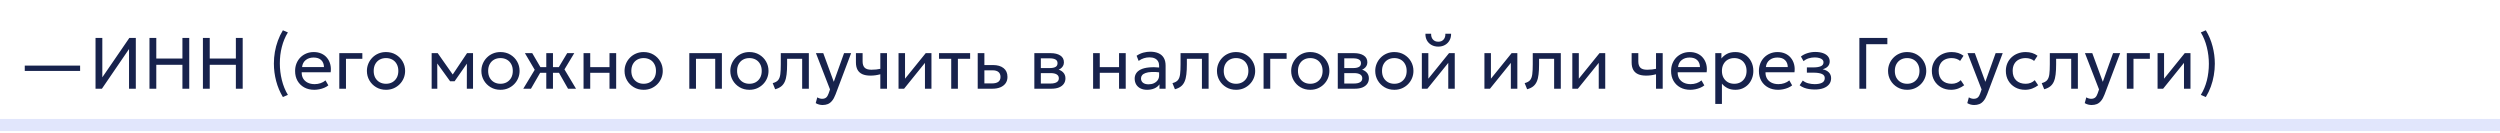
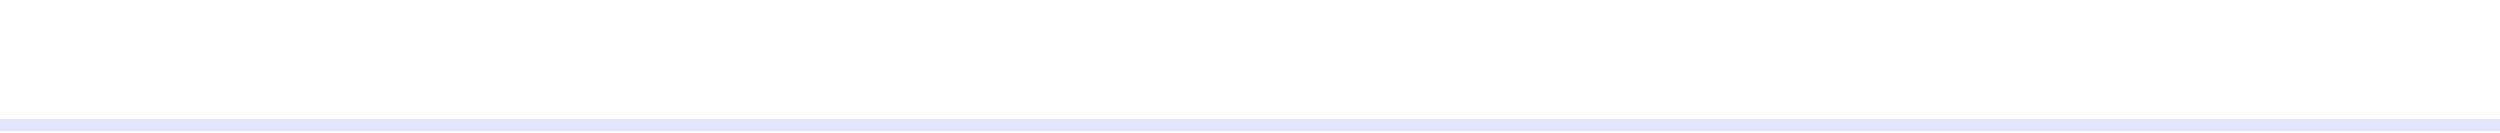
<svg xmlns="http://www.w3.org/2000/svg" width="620" height="33" viewBox="0 0 620 33" fill="none">
  <path d="M620 31V29.5H0V31V32.5H620V31Z" fill="#E1E6FC" />
-   <path d="M6.142 17.599V16.267H19.867V17.599H6.142ZM23.692 22V9.4H25.375V19.174L32.08 9.4H33.682V22H31.999V12.163L25.276 22H23.692ZM37.069 22V9.4H38.761V14.521H45.241V9.4H46.933V22H45.241V16.078H38.761V22H37.069ZM50.323 22V9.4H52.015V14.521H58.495V9.4H60.187V22H58.495V16.078H52.015V22H50.323ZM70.156 24.07C69.412 22.834 68.854 21.505 68.482 20.083C68.11 18.661 67.924 17.224 67.924 15.772C67.924 14.8 68.005 13.837 68.167 12.883C68.335 11.929 68.584 10.999 68.914 10.093C69.244 9.187 69.658 8.326 70.156 7.51L71.398 8.041C71.068 8.569 70.777 9.136 70.525 9.742C70.273 10.348 70.063 10.981 69.895 11.641C69.727 12.295 69.601 12.967 69.517 13.657C69.439 14.347 69.4 15.04 69.4 15.736C69.4 17.134 69.568 18.511 69.904 19.867C70.24 21.223 70.738 22.444 71.398 23.53L70.156 24.07ZM77.937 22.27C77.001 22.27 76.176 22.075 75.462 21.685C74.748 21.295 74.19 20.752 73.788 20.056C73.386 19.354 73.185 18.538 73.185 17.608C73.185 16.936 73.299 16.312 73.527 15.736C73.761 15.16 74.085 14.662 74.499 14.242C74.919 13.822 75.408 13.495 75.966 13.261C76.53 13.027 77.142 12.91 77.802 12.91C78.516 12.91 79.152 13.036 79.71 13.288C80.274 13.54 80.739 13.894 81.105 14.35C81.477 14.8 81.744 15.331 81.906 15.943C82.068 16.549 82.101 17.209 82.005 17.923H74.823C74.805 18.511 74.925 19.027 75.183 19.471C75.441 19.909 75.813 20.251 76.299 20.497C76.791 20.743 77.373 20.866 78.045 20.866C78.537 20.866 79.017 20.788 79.485 20.632C79.953 20.476 80.367 20.245 80.727 19.939L81.429 21.172C81.141 21.406 80.799 21.607 80.403 21.775C80.013 21.937 79.605 22.06 79.179 22.144C78.753 22.228 78.339 22.27 77.937 22.27ZM74.913 16.636H80.349C80.325 15.892 80.094 15.313 79.656 14.899C79.218 14.479 78.591 14.269 77.775 14.269C76.983 14.269 76.329 14.479 75.813 14.899C75.297 15.313 74.997 15.892 74.913 16.636ZM84.146 22V13.18H89.861V14.584H85.802V22H84.146ZM95.726 22.27C94.814 22.27 94.001 22.057 93.287 21.631C92.573 21.205 92.012 20.638 91.604 19.93C91.196 19.222 90.992 18.442 90.992 17.59C90.992 16.96 91.109 16.363 91.343 15.799C91.577 15.235 91.907 14.737 92.333 14.305C92.759 13.867 93.26 13.525 93.836 13.279C94.412 13.033 95.042 12.91 95.726 12.91C96.644 12.91 97.46 13.123 98.174 13.549C98.888 13.975 99.449 14.542 99.857 15.25C100.265 15.958 100.469 16.738 100.469 17.59C100.469 18.22 100.352 18.817 100.118 19.381C99.884 19.945 99.554 20.443 99.128 20.875C98.702 21.307 98.201 21.649 97.625 21.901C97.049 22.147 96.416 22.27 95.726 22.27ZM95.726 20.776C96.32 20.776 96.845 20.647 97.301 20.389C97.763 20.125 98.126 19.756 98.39 19.282C98.654 18.802 98.786 18.238 98.786 17.59C98.786 16.936 98.654 16.372 98.39 15.898C98.132 15.418 97.772 15.049 97.31 14.791C96.848 14.533 96.32 14.404 95.726 14.404C95.132 14.404 94.604 14.533 94.142 14.791C93.686 15.049 93.326 15.418 93.062 15.898C92.804 16.372 92.675 16.936 92.675 17.59C92.675 18.238 92.804 18.802 93.062 19.282C93.326 19.756 93.689 20.125 94.151 20.389C94.613 20.647 95.138 20.776 95.726 20.776ZM107.05 22V13.18H108.499H108.553L112.639 18.994L111.919 19.012L115.825 13.18H117.31V22H115.771L115.789 15.205L116.095 15.34L112.747 20.146H111.622L108.139 15.322L108.436 15.187L108.454 22H107.05ZM124.114 22.27C123.202 22.27 122.389 22.057 121.675 21.631C120.961 21.205 120.4 20.638 119.992 19.93C119.584 19.222 119.38 18.442 119.38 17.59C119.38 16.96 119.497 16.363 119.731 15.799C119.965 15.235 120.295 14.737 120.721 14.305C121.147 13.867 121.648 13.525 122.224 13.279C122.8 13.033 123.43 12.91 124.114 12.91C125.032 12.91 125.848 13.123 126.562 13.549C127.276 13.975 127.837 14.542 128.245 15.25C128.653 15.958 128.857 16.738 128.857 17.59C128.857 18.22 128.74 18.817 128.506 19.381C128.272 19.945 127.942 20.443 127.516 20.875C127.09 21.307 126.589 21.649 126.013 21.901C125.437 22.147 124.804 22.27 124.114 22.27ZM124.114 20.776C124.708 20.776 125.233 20.647 125.689 20.389C126.151 20.125 126.514 19.756 126.778 19.282C127.042 18.802 127.174 18.238 127.174 17.59C127.174 16.936 127.042 16.372 126.778 15.898C126.52 15.418 126.16 15.049 125.698 14.791C125.236 14.533 124.708 14.404 124.114 14.404C123.52 14.404 122.992 14.533 122.53 14.791C122.074 15.049 121.714 15.418 121.45 15.898C121.192 16.372 121.063 16.936 121.063 17.59C121.063 18.238 121.192 18.802 121.45 19.282C121.714 19.756 122.077 20.125 122.539 20.389C123.001 20.647 123.526 20.776 124.114 20.776ZM135.479 22V18.058H133.076V16.654H135.479V13.18H137.135V16.654H139.52V18.058H137.135V22H135.479ZM129.773 22L132.608 17.311L130.178 13.18H131.996L134.399 17.293L131.681 22H129.773ZM140.87 22L138.197 17.293L140.663 13.18H142.418L139.988 17.212L142.85 22H140.87ZM144.72 22V13.18H146.376V16.654H151.155V13.18H152.811V22H151.155V18.058H146.376V22H144.72ZM159.622 22.27C158.71 22.27 157.897 22.057 157.183 21.631C156.469 21.205 155.908 20.638 155.5 19.93C155.092 19.222 154.888 18.442 154.888 17.59C154.888 16.96 155.005 16.363 155.239 15.799C155.473 15.235 155.803 14.737 156.229 14.305C156.655 13.867 157.156 13.525 157.732 13.279C158.308 13.033 158.938 12.91 159.622 12.91C160.54 12.91 161.356 13.123 162.07 13.549C162.784 13.975 163.345 14.542 163.753 15.25C164.161 15.958 164.365 16.738 164.365 17.59C164.365 18.22 164.248 18.817 164.014 19.381C163.78 19.945 163.45 20.443 163.024 20.875C162.598 21.307 162.097 21.649 161.521 21.901C160.945 22.147 160.312 22.27 159.622 22.27ZM159.622 20.776C160.216 20.776 160.741 20.647 161.197 20.389C161.659 20.125 162.022 19.756 162.286 19.282C162.55 18.802 162.682 18.238 162.682 17.59C162.682 16.936 162.55 16.372 162.286 15.898C162.028 15.418 161.668 15.049 161.206 14.791C160.744 14.533 160.216 14.404 159.622 14.404C159.028 14.404 158.5 14.533 158.038 14.791C157.582 15.049 157.222 15.418 156.958 15.898C156.7 16.372 156.571 16.936 156.571 17.59C156.571 18.238 156.7 18.802 156.958 19.282C157.222 19.756 157.585 20.125 158.047 20.389C158.509 20.647 159.034 20.776 159.622 20.776ZM170.947 22V13.18H179.029V22H177.373V14.584H172.603V22H170.947ZM185.849 22.27C184.937 22.27 184.124 22.057 183.41 21.631C182.696 21.205 182.135 20.638 181.727 19.93C181.319 19.222 181.115 18.442 181.115 17.59C181.115 16.96 181.232 16.363 181.466 15.799C181.7 15.235 182.03 14.737 182.456 14.305C182.882 13.867 183.383 13.525 183.959 13.279C184.535 13.033 185.165 12.91 185.849 12.91C186.767 12.91 187.583 13.123 188.297 13.549C189.011 13.975 189.572 14.542 189.98 15.25C190.388 15.958 190.592 16.738 190.592 17.59C190.592 18.22 190.475 18.817 190.241 19.381C190.007 19.945 189.677 20.443 189.251 20.875C188.825 21.307 188.324 21.649 187.748 21.901C187.172 22.147 186.539 22.27 185.849 22.27ZM185.849 20.776C186.443 20.776 186.968 20.647 187.424 20.389C187.886 20.125 188.249 19.756 188.513 19.282C188.777 18.802 188.909 18.238 188.909 17.59C188.909 16.936 188.777 16.372 188.513 15.898C188.255 15.418 187.895 15.049 187.433 14.791C186.971 14.533 186.443 14.404 185.849 14.404C185.255 14.404 184.727 14.533 184.265 14.791C183.809 15.049 183.449 15.418 183.185 15.898C182.927 16.372 182.798 16.936 182.798 17.59C182.798 18.238 182.927 18.802 183.185 19.282C183.449 19.756 183.812 20.125 184.274 20.389C184.736 20.647 185.261 20.776 185.849 20.776ZM192.241 22.135L191.629 20.614C192.247 20.458 192.697 20.209 192.979 19.867C193.261 19.519 193.441 19.03 193.519 18.4C193.597 17.77 193.636 16.951 193.636 15.943V13.18H200.593V22H198.937V14.584H195.202V15.943C195.202 16.903 195.16 17.737 195.076 18.445C194.998 19.147 194.851 19.741 194.635 20.227C194.425 20.713 194.125 21.112 193.735 21.424C193.351 21.73 192.853 21.967 192.241 22.135ZM204.007 26.041C203.719 26.041 203.434 26.005 203.152 25.933C202.87 25.867 202.585 25.747 202.297 25.573L202.684 24.142C202.87 24.262 203.071 24.352 203.287 24.412C203.503 24.472 203.695 24.502 203.863 24.502C204.307 24.502 204.652 24.394 204.898 24.178C205.144 23.962 205.342 23.632 205.492 23.188L205.843 22.18L202.351 13.18H204.169L206.779 20.29L209.326 13.18H211.081L207.22 23.404C206.956 24.1 206.662 24.637 206.338 25.015C206.02 25.399 205.669 25.666 205.285 25.816C204.901 25.966 204.475 26.041 204.007 26.041ZM218.319 22V18.418C217.887 18.532 217.479 18.616 217.095 18.67C216.711 18.724 216.303 18.751 215.871 18.751C215.061 18.751 214.389 18.631 213.855 18.391C213.321 18.145 212.922 17.779 212.658 17.293C212.4 16.807 212.271 16.204 212.271 15.484V13.18H213.927V15.241C213.927 15.913 214.092 16.423 214.422 16.771C214.752 17.119 215.316 17.293 216.114 17.293C216.57 17.293 216.972 17.272 217.32 17.23C217.668 17.188 218.001 17.134 218.319 17.068V13.18H219.975V22H218.319ZM222.837 22V13.18H224.448V19.516L229.578 13.18H231V22H229.389V15.592L224.214 22H222.837ZM235.902 22V14.584H232.878V13.18H240.591V14.584H237.558V22H235.902ZM242.472 22V13.18H244.128V20.686H245.982C246.696 20.686 247.23 20.554 247.584 20.29C247.944 20.02 248.124 19.615 248.124 19.075C248.124 18.547 247.956 18.142 247.62 17.86C247.29 17.578 246.798 17.437 246.144 17.437H243.867V16.132H246.261C247.377 16.132 248.253 16.387 248.889 16.897C249.531 17.401 249.852 18.127 249.852 19.075C249.852 19.693 249.696 20.221 249.384 20.659C249.072 21.091 248.637 21.424 248.079 21.658C247.521 21.886 246.87 22 246.126 22H242.472ZM256.517 22V13.18H260.567C261.551 13.18 262.343 13.372 262.943 13.756C263.549 14.14 263.852 14.71 263.852 15.466C263.852 15.802 263.774 16.105 263.618 16.375C263.462 16.645 263.24 16.876 262.952 17.068C262.664 17.254 262.325 17.392 261.935 17.482L261.908 17.122C262.658 17.242 263.231 17.506 263.627 17.914C264.029 18.316 264.23 18.82 264.23 19.426C264.23 19.96 264.089 20.419 263.807 20.803C263.531 21.187 263.135 21.484 262.619 21.694C262.103 21.898 261.488 22 260.774 22H256.517ZM258.128 20.713H260.549C261.197 20.713 261.698 20.605 262.052 20.389C262.412 20.173 262.592 19.849 262.592 19.417C262.592 18.985 262.415 18.664 262.061 18.454C261.707 18.238 261.203 18.13 260.549 18.13H257.876V16.879H260.342C260.954 16.879 261.428 16.786 261.764 16.6C262.1 16.414 262.268 16.105 262.268 15.673C262.268 15.247 262.1 14.941 261.764 14.755C261.434 14.563 260.96 14.467 260.342 14.467H258.128V20.713ZM271.089 22V13.18H272.745V16.654H277.524V13.18H279.18V22H277.524V18.058H272.745V22H271.089ZM284.479 22.27C283.855 22.27 283.312 22.156 282.85 21.928C282.388 21.7 282.031 21.379 281.779 20.965C281.527 20.545 281.401 20.05 281.401 19.48C281.401 19.012 281.521 18.586 281.761 18.202C282.001 17.812 282.379 17.491 282.895 17.239C283.411 16.981 284.08 16.81 284.902 16.726C285.724 16.636 286.717 16.651 287.881 16.771L287.926 17.986C287.026 17.866 286.261 17.821 285.631 17.851C285.001 17.875 284.491 17.959 284.101 18.103C283.711 18.241 283.423 18.427 283.237 18.661C283.057 18.889 282.967 19.147 282.967 19.435C282.967 19.897 283.132 20.26 283.462 20.524C283.798 20.782 284.257 20.911 284.839 20.911C285.337 20.911 285.781 20.821 286.171 20.641C286.567 20.455 286.879 20.2 287.107 19.876C287.341 19.546 287.458 19.165 287.458 18.733V16.267C287.458 15.853 287.365 15.493 287.179 15.187C286.999 14.881 286.732 14.644 286.378 14.476C286.024 14.308 285.589 14.224 285.073 14.224C284.611 14.224 284.152 14.293 283.696 14.431C283.24 14.569 282.802 14.794 282.382 15.106L281.878 13.828C282.424 13.456 282.988 13.195 283.57 13.045C284.152 12.895 284.71 12.82 285.244 12.82C286.054 12.82 286.744 12.949 287.314 13.207C287.884 13.459 288.319 13.84 288.619 14.35C288.919 14.86 289.069 15.496 289.069 16.258V22H287.548V20.92C287.242 21.358 286.819 21.694 286.279 21.928C285.739 22.156 285.139 22.27 284.479 22.27ZM291.382 22.135L290.77 20.614C291.388 20.458 291.838 20.209 292.12 19.867C292.402 19.519 292.582 19.03 292.66 18.4C292.738 17.77 292.777 16.951 292.777 15.943V13.18H299.734V22H298.078V14.584H294.343V15.943C294.343 16.903 294.301 17.737 294.217 18.445C294.139 19.147 293.992 19.741 293.776 20.227C293.566 20.713 293.266 21.112 292.876 21.424C292.492 21.73 291.994 21.967 291.382 22.135ZM306.54 22.27C305.628 22.27 304.815 22.057 304.101 21.631C303.387 21.205 302.826 20.638 302.418 19.93C302.01 19.222 301.806 18.442 301.806 17.59C301.806 16.96 301.923 16.363 302.157 15.799C302.391 15.235 302.721 14.737 303.147 14.305C303.573 13.867 304.074 13.525 304.65 13.279C305.226 13.033 305.856 12.91 306.54 12.91C307.458 12.91 308.274 13.123 308.988 13.549C309.702 13.975 310.263 14.542 310.671 15.25C311.079 15.958 311.283 16.738 311.283 17.59C311.283 18.22 311.166 18.817 310.932 19.381C310.698 19.945 310.368 20.443 309.942 20.875C309.516 21.307 309.015 21.649 308.439 21.901C307.863 22.147 307.23 22.27 306.54 22.27ZM306.54 20.776C307.134 20.776 307.659 20.647 308.115 20.389C308.577 20.125 308.94 19.756 309.204 19.282C309.468 18.802 309.6 18.238 309.6 17.59C309.6 16.936 309.468 16.372 309.204 15.898C308.946 15.418 308.586 15.049 308.124 14.791C307.662 14.533 307.134 14.404 306.54 14.404C305.946 14.404 305.418 14.533 304.956 14.791C304.5 15.049 304.14 15.418 303.876 15.898C303.618 16.372 303.489 16.936 303.489 17.59C303.489 18.238 303.618 18.802 303.876 19.282C304.14 19.756 304.503 20.125 304.965 20.389C305.427 20.647 305.952 20.776 306.54 20.776ZM313.365 22V13.18H319.08V14.584H315.021V22H313.365ZM324.945 22.27C324.033 22.27 323.22 22.057 322.506 21.631C321.792 21.205 321.231 20.638 320.823 19.93C320.415 19.222 320.211 18.442 320.211 17.59C320.211 16.96 320.328 16.363 320.562 15.799C320.796 15.235 321.126 14.737 321.552 14.305C321.978 13.867 322.479 13.525 323.055 13.279C323.631 13.033 324.261 12.91 324.945 12.91C325.863 12.91 326.679 13.123 327.393 13.549C328.107 13.975 328.668 14.542 329.076 15.25C329.484 15.958 329.688 16.738 329.688 17.59C329.688 18.22 329.571 18.817 329.337 19.381C329.103 19.945 328.773 20.443 328.347 20.875C327.921 21.307 327.42 21.649 326.844 21.901C326.268 22.147 325.635 22.27 324.945 22.27ZM324.945 20.776C325.539 20.776 326.064 20.647 326.52 20.389C326.982 20.125 327.345 19.756 327.609 19.282C327.873 18.802 328.005 18.238 328.005 17.59C328.005 16.936 327.873 16.372 327.609 15.898C327.351 15.418 326.991 15.049 326.529 14.791C326.067 14.533 325.539 14.404 324.945 14.404C324.351 14.404 323.823 14.533 323.361 14.791C322.905 15.049 322.545 15.418 322.281 15.898C322.023 16.372 321.894 16.936 321.894 17.59C321.894 18.238 322.023 18.802 322.281 19.282C322.545 19.756 322.908 20.125 323.37 20.389C323.832 20.647 324.357 20.776 324.945 20.776ZM331.769 22V13.18H335.819C336.803 13.18 337.595 13.372 338.195 13.756C338.801 14.14 339.104 14.71 339.104 15.466C339.104 15.802 339.026 16.105 338.87 16.375C338.714 16.645 338.492 16.876 338.204 17.068C337.916 17.254 337.577 17.392 337.187 17.482L337.16 17.122C337.91 17.242 338.483 17.506 338.879 17.914C339.281 18.316 339.482 18.82 339.482 19.426C339.482 19.96 339.341 20.419 339.059 20.803C338.783 21.187 338.387 21.484 337.871 21.694C337.355 21.898 336.74 22 336.026 22H331.769ZM333.38 20.713H335.801C336.449 20.713 336.95 20.605 337.304 20.389C337.664 20.173 337.844 19.849 337.844 19.417C337.844 18.985 337.667 18.664 337.313 18.454C336.959 18.238 336.455 18.13 335.801 18.13H333.128V16.879H335.594C336.206 16.879 336.68 16.786 337.016 16.6C337.352 16.414 337.52 16.105 337.52 15.673C337.52 15.247 337.352 14.941 337.016 14.755C336.686 14.563 336.212 14.467 335.594 14.467H333.38V20.713ZM345.792 22.27C344.88 22.27 344.067 22.057 343.353 21.631C342.639 21.205 342.078 20.638 341.67 19.93C341.262 19.222 341.058 18.442 341.058 17.59C341.058 16.96 341.175 16.363 341.409 15.799C341.643 15.235 341.973 14.737 342.399 14.305C342.825 13.867 343.326 13.525 343.902 13.279C344.478 13.033 345.108 12.91 345.792 12.91C346.71 12.91 347.526 13.123 348.24 13.549C348.954 13.975 349.515 14.542 349.923 15.25C350.331 15.958 350.535 16.738 350.535 17.59C350.535 18.22 350.418 18.817 350.184 19.381C349.95 19.945 349.62 20.443 349.194 20.875C348.768 21.307 348.267 21.649 347.691 21.901C347.115 22.147 346.482 22.27 345.792 22.27ZM345.792 20.776C346.386 20.776 346.911 20.647 347.367 20.389C347.829 20.125 348.192 19.756 348.456 19.282C348.72 18.802 348.852 18.238 348.852 17.59C348.852 16.936 348.72 16.372 348.456 15.898C348.198 15.418 347.838 15.049 347.376 14.791C346.914 14.533 346.386 14.404 345.792 14.404C345.198 14.404 344.67 14.533 344.208 14.791C343.752 15.049 343.392 15.418 343.128 15.898C342.87 16.372 342.741 16.936 342.741 17.59C342.741 18.238 342.87 18.802 343.128 19.282C343.392 19.756 343.755 20.125 344.217 20.389C344.679 20.647 345.204 20.776 345.792 20.776ZM352.617 22V13.18H354.228V19.516L359.358 13.18H360.78V22H359.169V15.592L353.994 22H352.617ZM356.694 11.56C356.052 11.56 355.488 11.422 355.002 11.146C354.516 10.87 354.141 10.495 353.877 10.021C353.613 9.541 353.49 8.992 353.508 8.374H354.921C354.897 8.962 355.047 9.439 355.371 9.805C355.695 10.165 356.136 10.345 356.694 10.345C357.252 10.345 357.69 10.165 358.008 9.805C358.332 9.439 358.479 8.962 358.449 8.374H359.871C359.883 8.986 359.754 9.532 359.484 10.012C359.22 10.492 358.845 10.87 358.359 11.146C357.873 11.422 357.318 11.56 356.694 11.56ZM368.138 22V13.18H369.749V19.516L374.879 13.18H376.301V22H374.69V15.592L369.515 22H368.138ZM378.728 22.135L378.116 20.614C378.734 20.458 379.184 20.209 379.466 19.867C379.748 19.519 379.928 19.03 380.006 18.4C380.084 17.77 380.123 16.951 380.123 15.943V13.18H387.08V22H385.424V14.584H381.689V15.943C381.689 16.903 381.647 17.737 381.563 18.445C381.485 19.147 381.338 19.741 381.122 20.227C380.912 20.713 380.612 21.112 380.222 21.424C379.838 21.73 379.34 21.967 378.728 22.135ZM389.935 22V13.18H391.546V19.516L396.676 13.18H398.098V22H396.487V15.592L391.312 22H389.935ZM410.694 22V18.418C410.262 18.532 409.854 18.616 409.47 18.67C409.086 18.724 408.678 18.751 408.246 18.751C407.436 18.751 406.764 18.631 406.23 18.391C405.696 18.145 405.297 17.779 405.033 17.293C404.775 16.807 404.646 16.204 404.646 15.484V13.18H406.302V15.241C406.302 15.913 406.467 16.423 406.797 16.771C407.127 17.119 407.691 17.293 408.489 17.293C408.945 17.293 409.347 17.272 409.695 17.23C410.043 17.188 410.376 17.134 410.694 17.068V13.18H412.35V22H410.694ZM419.181 22.27C418.245 22.27 417.42 22.075 416.706 21.685C415.992 21.295 415.434 20.752 415.032 20.056C414.63 19.354 414.429 18.538 414.429 17.608C414.429 16.936 414.543 16.312 414.771 15.736C415.005 15.16 415.329 14.662 415.743 14.242C416.163 13.822 416.652 13.495 417.21 13.261C417.774 13.027 418.386 12.91 419.046 12.91C419.76 12.91 420.396 13.036 420.954 13.288C421.518 13.54 421.983 13.894 422.349 14.35C422.721 14.8 422.988 15.331 423.15 15.943C423.312 16.549 423.345 17.209 423.249 17.923H416.067C416.049 18.511 416.169 19.027 416.427 19.471C416.685 19.909 417.057 20.251 417.543 20.497C418.035 20.743 418.617 20.866 419.289 20.866C419.781 20.866 420.261 20.788 420.729 20.632C421.197 20.476 421.611 20.245 421.971 19.939L422.673 21.172C422.385 21.406 422.043 21.607 421.647 21.775C421.257 21.937 420.849 22.06 420.423 22.144C419.997 22.228 419.583 22.27 419.181 22.27ZM416.157 16.636H421.593C421.569 15.892 421.338 15.313 420.9 14.899C420.462 14.479 419.835 14.269 419.019 14.269C418.227 14.269 417.573 14.479 417.057 14.899C416.541 15.313 416.241 15.892 416.157 16.636ZM425.39 25.78V13.18H426.911V14.503C427.277 14.035 427.736 13.654 428.288 13.36C428.846 13.06 429.548 12.91 430.394 12.91C431.27 12.91 432.041 13.117 432.707 13.531C433.373 13.939 433.892 14.497 434.264 15.205C434.642 15.913 434.831 16.708 434.831 17.59C434.831 18.232 434.723 18.838 434.507 19.408C434.297 19.972 433.994 20.47 433.598 20.902C433.202 21.328 432.731 21.664 432.185 21.91C431.645 22.15 431.042 22.27 430.376 22.27C429.632 22.27 428.981 22.132 428.423 21.856C427.871 21.574 427.409 21.205 427.037 20.749V25.78H425.39ZM430.097 20.776C430.691 20.776 431.216 20.647 431.672 20.389C432.134 20.125 432.494 19.756 432.752 19.282C433.016 18.802 433.148 18.238 433.148 17.59C433.148 16.936 433.016 16.372 432.752 15.898C432.494 15.418 432.134 15.049 431.672 14.791C431.216 14.533 430.691 14.404 430.097 14.404C429.503 14.404 428.975 14.533 428.513 14.791C428.057 15.049 427.697 15.418 427.433 15.898C427.169 16.372 427.037 16.936 427.037 17.59C427.037 18.238 427.169 18.802 427.433 19.282C427.697 19.756 428.057 20.125 428.513 20.389C428.975 20.647 429.503 20.776 430.097 20.776ZM440.961 22.27C440.025 22.27 439.2 22.075 438.486 21.685C437.772 21.295 437.214 20.752 436.812 20.056C436.41 19.354 436.209 18.538 436.209 17.608C436.209 16.936 436.323 16.312 436.551 15.736C436.785 15.16 437.109 14.662 437.523 14.242C437.943 13.822 438.432 13.495 438.99 13.261C439.554 13.027 440.166 12.91 440.826 12.91C441.54 12.91 442.176 13.036 442.734 13.288C443.298 13.54 443.763 13.894 444.129 14.35C444.501 14.8 444.768 15.331 444.93 15.943C445.092 16.549 445.125 17.209 445.029 17.923H437.847C437.829 18.511 437.949 19.027 438.207 19.471C438.465 19.909 438.837 20.251 439.323 20.497C439.815 20.743 440.397 20.866 441.069 20.866C441.561 20.866 442.041 20.788 442.509 20.632C442.977 20.476 443.391 20.245 443.751 19.939L444.453 21.172C444.165 21.406 443.823 21.607 443.427 21.775C443.037 21.937 442.629 22.06 442.203 22.144C441.777 22.228 441.363 22.27 440.961 22.27ZM437.937 16.636H443.373C443.349 15.892 443.118 15.313 442.68 14.899C442.242 14.479 441.615 14.269 440.799 14.269C440.007 14.269 439.353 14.479 438.837 14.899C438.321 15.313 438.021 15.892 437.937 16.636ZM450.085 22.198C449.593 22.198 449.122 22.162 448.672 22.09C448.222 22.024 447.796 21.913 447.394 21.757C446.998 21.601 446.638 21.397 446.314 21.145L447.088 19.975C447.478 20.293 447.931 20.521 448.447 20.659C448.969 20.797 449.497 20.866 450.031 20.866C450.799 20.866 451.408 20.752 451.858 20.524C452.314 20.29 452.542 19.9 452.542 19.354C452.542 18.886 452.302 18.547 451.822 18.337C451.342 18.127 450.646 18.022 449.734 18.022H448.105V16.717H449.698C450.49 16.717 451.108 16.621 451.552 16.429C452.002 16.237 452.227 15.913 452.227 15.457C452.227 15.193 452.134 14.971 451.948 14.791C451.768 14.611 451.513 14.476 451.183 14.386C450.859 14.29 450.478 14.242 450.04 14.242C449.518 14.242 449.017 14.317 448.537 14.467C448.063 14.617 447.646 14.851 447.286 15.169L446.629 14.026C447.061 13.666 447.592 13.387 448.222 13.189C448.858 12.985 449.506 12.883 450.166 12.883C450.904 12.883 451.54 12.976 452.074 13.162C452.614 13.348 453.031 13.618 453.325 13.972C453.619 14.326 453.766 14.752 453.766 15.25C453.766 15.718 453.616 16.12 453.316 16.456C453.016 16.786 452.581 17.026 452.011 17.176C452.695 17.326 453.217 17.593 453.577 17.977C453.937 18.355 454.117 18.826 454.117 19.39C454.117 19.984 453.949 20.491 453.613 20.911C453.277 21.331 452.806 21.652 452.2 21.874C451.6 22.09 450.895 22.198 450.085 22.198ZM461.124 22V9.4H468.063V10.957H462.816V22H461.124ZM472.97 22.27C472.058 22.27 471.245 22.057 470.531 21.631C469.817 21.205 469.256 20.638 468.848 19.93C468.44 19.222 468.236 18.442 468.236 17.59C468.236 16.96 468.353 16.363 468.587 15.799C468.821 15.235 469.151 14.737 469.577 14.305C470.003 13.867 470.504 13.525 471.08 13.279C471.656 13.033 472.286 12.91 472.97 12.91C473.888 12.91 474.704 13.123 475.418 13.549C476.132 13.975 476.693 14.542 477.101 15.25C477.509 15.958 477.713 16.738 477.713 17.59C477.713 18.22 477.596 18.817 477.362 19.381C477.128 19.945 476.798 20.443 476.372 20.875C475.946 21.307 475.445 21.649 474.869 21.901C474.293 22.147 473.66 22.27 472.97 22.27ZM472.97 20.776C473.564 20.776 474.089 20.647 474.545 20.389C475.007 20.125 475.37 19.756 475.634 19.282C475.898 18.802 476.03 18.238 476.03 17.59C476.03 16.936 475.898 16.372 475.634 15.898C475.376 15.418 475.016 15.049 474.554 14.791C474.092 14.533 473.564 14.404 472.97 14.404C472.376 14.404 471.848 14.533 471.386 14.791C470.93 15.049 470.57 15.418 470.306 15.898C470.048 16.372 469.919 16.936 469.919 17.59C469.919 18.238 470.048 18.802 470.306 19.282C470.57 19.756 470.933 20.125 471.395 20.389C471.857 20.647 472.382 20.776 472.97 20.776ZM483.878 22.27C482.948 22.27 482.123 22.066 481.403 21.658C480.683 21.25 480.119 20.695 479.711 19.993C479.303 19.285 479.099 18.484 479.099 17.59C479.099 16.912 479.219 16.288 479.459 15.718C479.705 15.148 480.05 14.653 480.494 14.233C480.938 13.813 481.457 13.489 482.051 13.261C482.651 13.027 483.305 12.91 484.013 12.91C484.589 12.91 485.12 12.985 485.606 13.135C486.092 13.285 486.542 13.516 486.956 13.828L486.11 15.106C485.84 14.872 485.525 14.698 485.165 14.584C484.805 14.464 484.424 14.404 484.022 14.404C483.362 14.404 482.789 14.53 482.303 14.782C481.823 15.028 481.451 15.388 481.187 15.862C480.923 16.336 480.791 16.906 480.791 17.572C480.791 18.574 481.079 19.36 481.655 19.93C482.237 20.494 483.023 20.776 484.013 20.776C484.469 20.776 484.895 20.695 485.291 20.533C485.687 20.365 486.011 20.149 486.263 19.885L487.118 21.145C486.656 21.493 486.149 21.769 485.597 21.973C485.045 22.171 484.472 22.27 483.878 22.27ZM489.598 26.041C489.31 26.041 489.025 26.005 488.743 25.933C488.461 25.867 488.176 25.747 487.888 25.573L488.275 24.142C488.461 24.262 488.662 24.352 488.878 24.412C489.094 24.472 489.286 24.502 489.454 24.502C489.898 24.502 490.243 24.394 490.489 24.178C490.735 23.962 490.933 23.632 491.083 23.188L491.434 22.18L487.942 13.18H489.76L492.37 20.29L494.917 13.18H496.672L492.811 23.404C492.547 24.1 492.253 24.637 491.929 25.015C491.611 25.399 491.26 25.666 490.876 25.816C490.492 25.966 490.066 26.041 489.598 26.041ZM502.23 22.27C501.3 22.27 500.475 22.066 499.755 21.658C499.035 21.25 498.471 20.695 498.063 19.993C497.655 19.285 497.451 18.484 497.451 17.59C497.451 16.912 497.571 16.288 497.811 15.718C498.057 15.148 498.402 14.653 498.846 14.233C499.29 13.813 499.809 13.489 500.403 13.261C501.003 13.027 501.657 12.91 502.365 12.91C502.941 12.91 503.472 12.985 503.958 13.135C504.444 13.285 504.894 13.516 505.308 13.828L504.462 15.106C504.192 14.872 503.877 14.698 503.517 14.584C503.157 14.464 502.776 14.404 502.374 14.404C501.714 14.404 501.141 14.53 500.655 14.782C500.175 15.028 499.803 15.388 499.539 15.862C499.275 16.336 499.143 16.906 499.143 17.572C499.143 18.574 499.431 19.36 500.007 19.93C500.589 20.494 501.375 20.776 502.365 20.776C502.821 20.776 503.247 20.695 503.643 20.533C504.039 20.365 504.363 20.149 504.615 19.885L505.47 21.145C505.008 21.493 504.501 21.769 503.949 21.973C503.397 22.171 502.824 22.27 502.23 22.27ZM506.96 22.135L506.348 20.614C506.966 20.458 507.416 20.209 507.698 19.867C507.98 19.519 508.16 19.03 508.238 18.4C508.316 17.77 508.355 16.951 508.355 15.943V13.18H515.312V22H513.656V14.584H509.921V15.943C509.921 16.903 509.879 17.737 509.795 18.445C509.717 19.147 509.57 19.741 509.354 20.227C509.144 20.713 508.844 21.112 508.454 21.424C508.07 21.73 507.572 21.967 506.96 22.135ZM518.725 26.041C518.437 26.041 518.152 26.005 517.87 25.933C517.588 25.867 517.303 25.747 517.015 25.573L517.402 24.142C517.588 24.262 517.789 24.352 518.005 24.412C518.221 24.472 518.413 24.502 518.581 24.502C519.025 24.502 519.37 24.394 519.616 24.178C519.862 23.962 520.06 23.632 520.21 23.188L520.561 22.18L517.069 13.18H518.887L521.497 20.29L524.044 13.18H525.799L521.938 23.404C521.674 24.1 521.38 24.637 521.056 25.015C520.738 25.399 520.387 25.666 520.003 25.816C519.619 25.966 519.193 26.041 518.725 26.041ZM527.449 22V13.18H533.164V14.584H529.105V22H527.449ZM535.077 22V13.18H536.688V19.516L541.818 13.18H543.24V22H541.629V15.592L536.454 22H535.077ZM547.044 24.07L545.802 23.53C546.132 23.002 546.423 22.438 546.675 21.838C546.927 21.232 547.137 20.602 547.305 19.948C547.473 19.288 547.596 18.613 547.674 17.923C547.758 17.233 547.8 16.54 547.8 15.844C547.8 14.44 547.632 13.063 547.296 11.713C546.966 10.357 546.468 9.133 545.802 8.041L547.044 7.51C547.794 8.746 548.352 10.075 548.718 11.497C549.09 12.913 549.276 14.35 549.276 15.808C549.276 16.774 549.192 17.737 549.024 18.697C548.862 19.651 548.616 20.581 548.286 21.487C547.956 22.393 547.542 23.254 547.044 24.07Z" fill="#17224C" />
</svg>